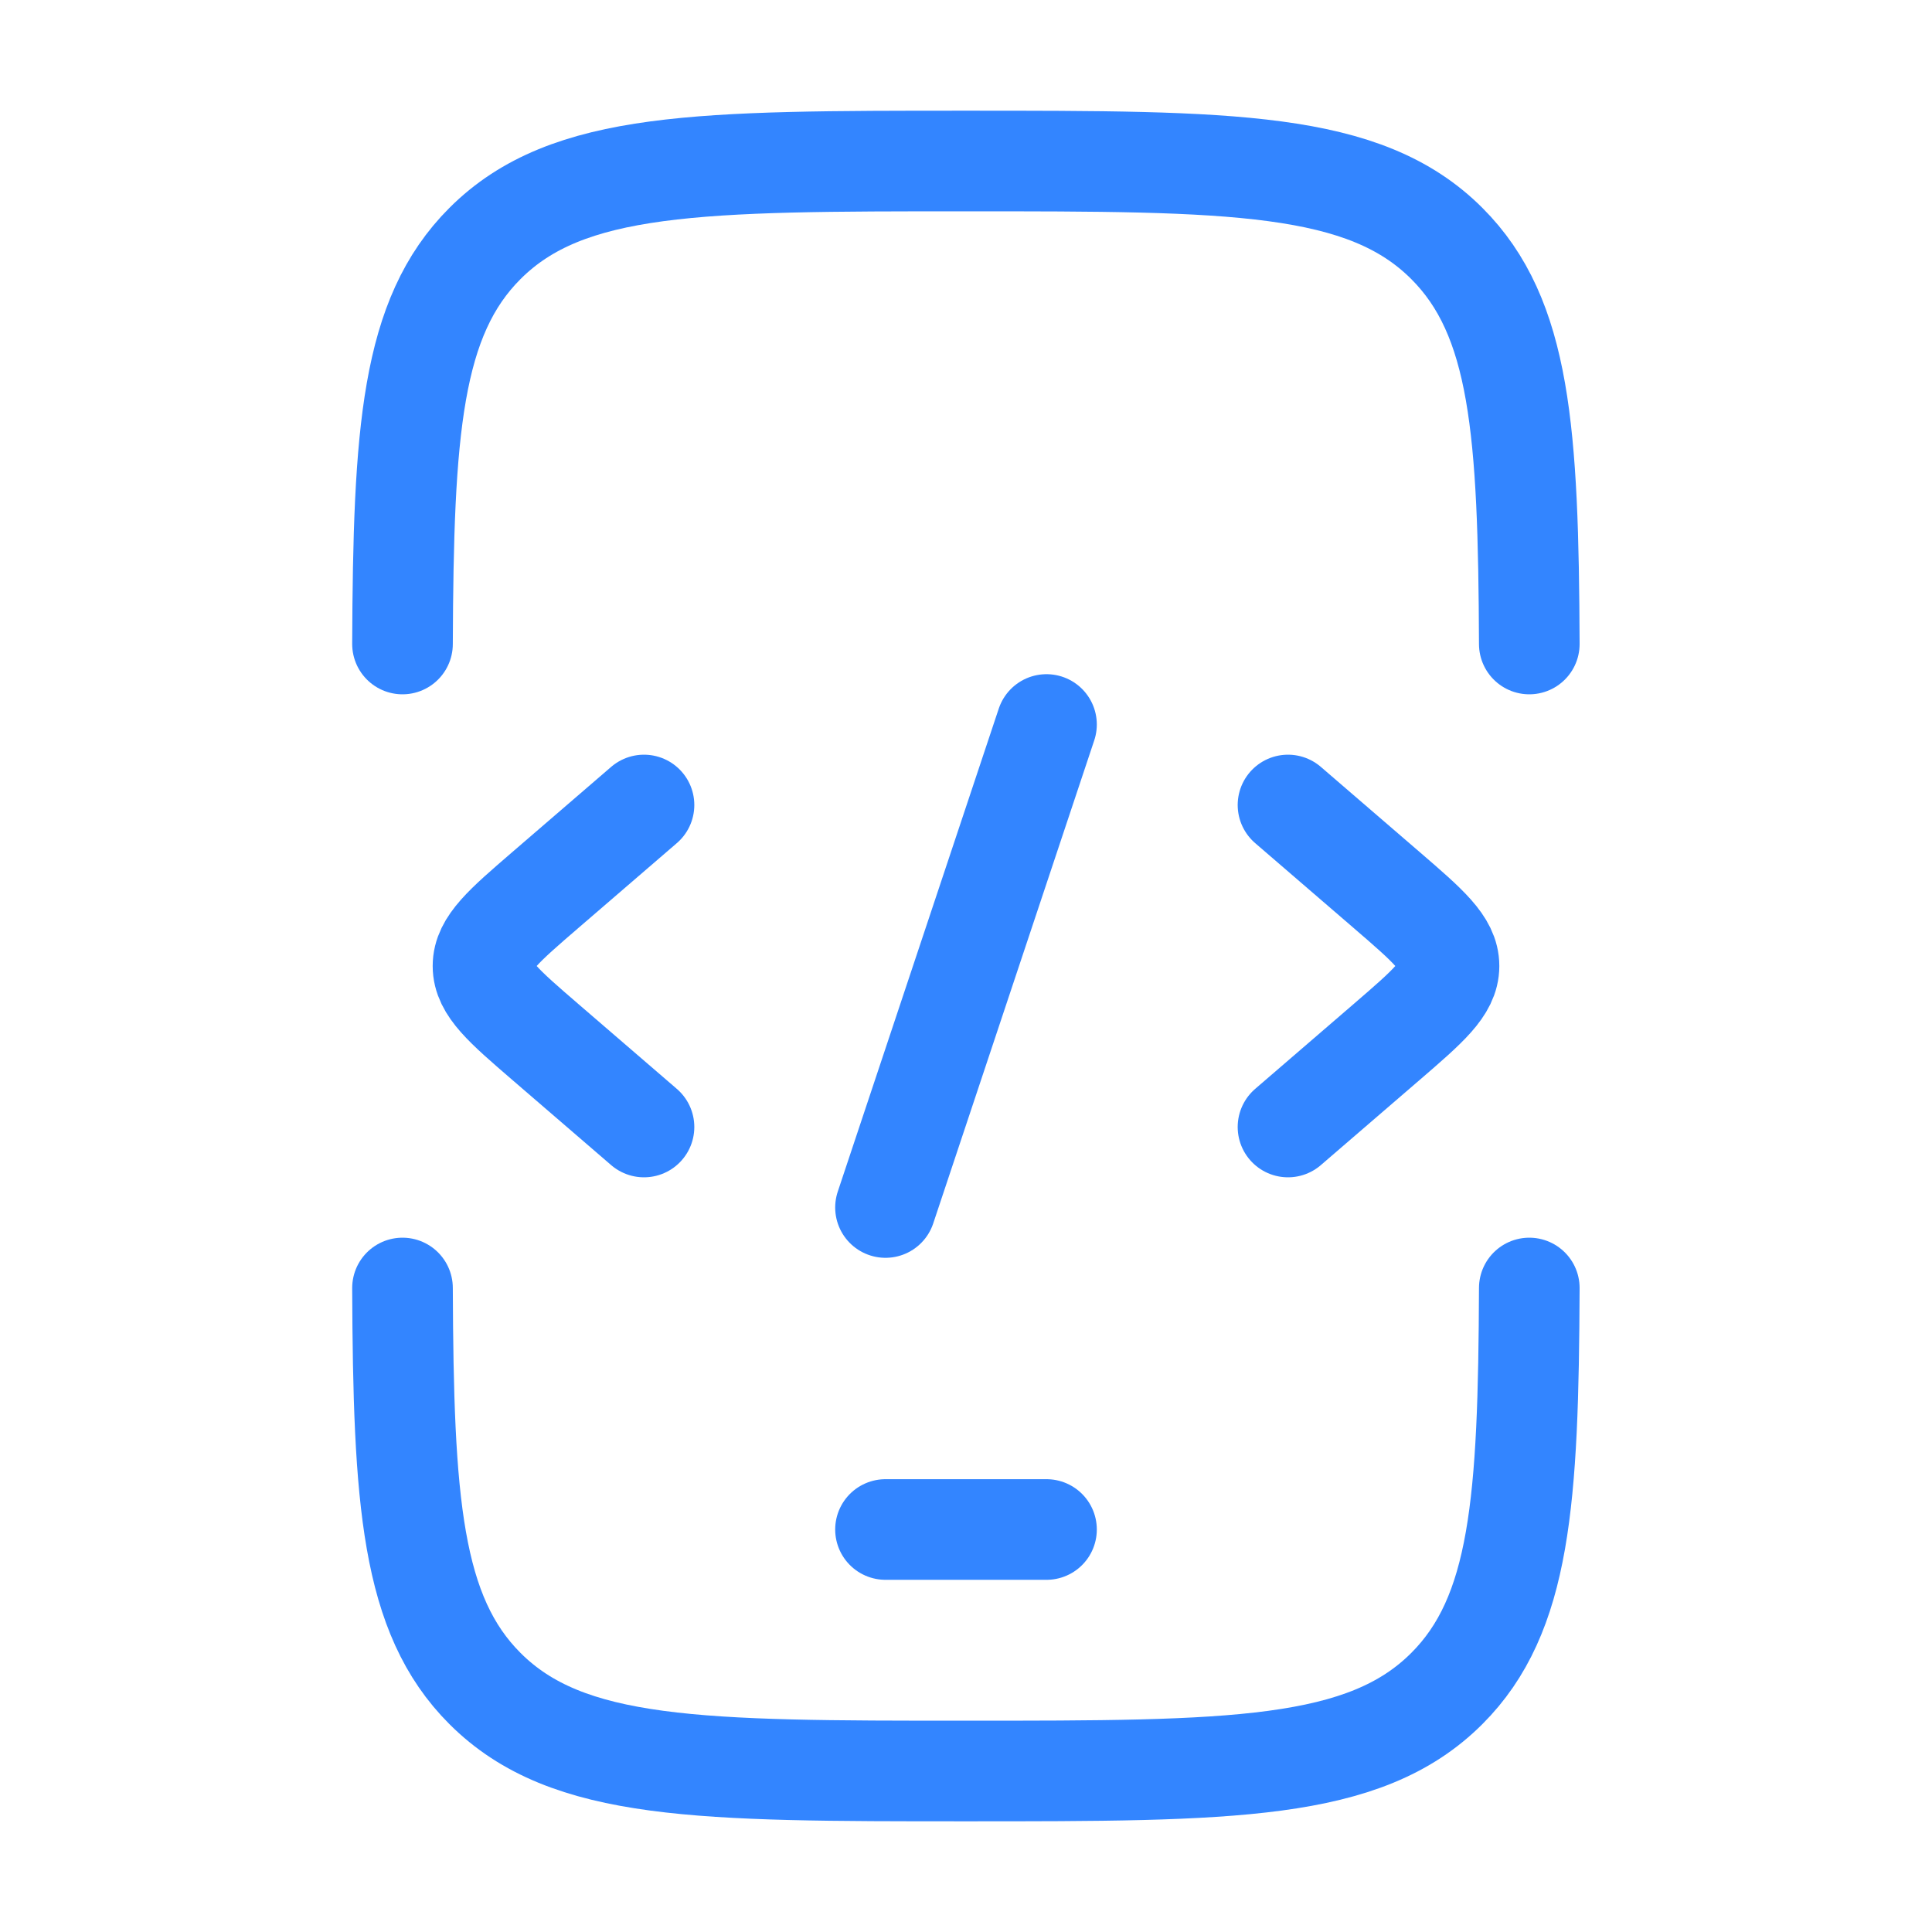
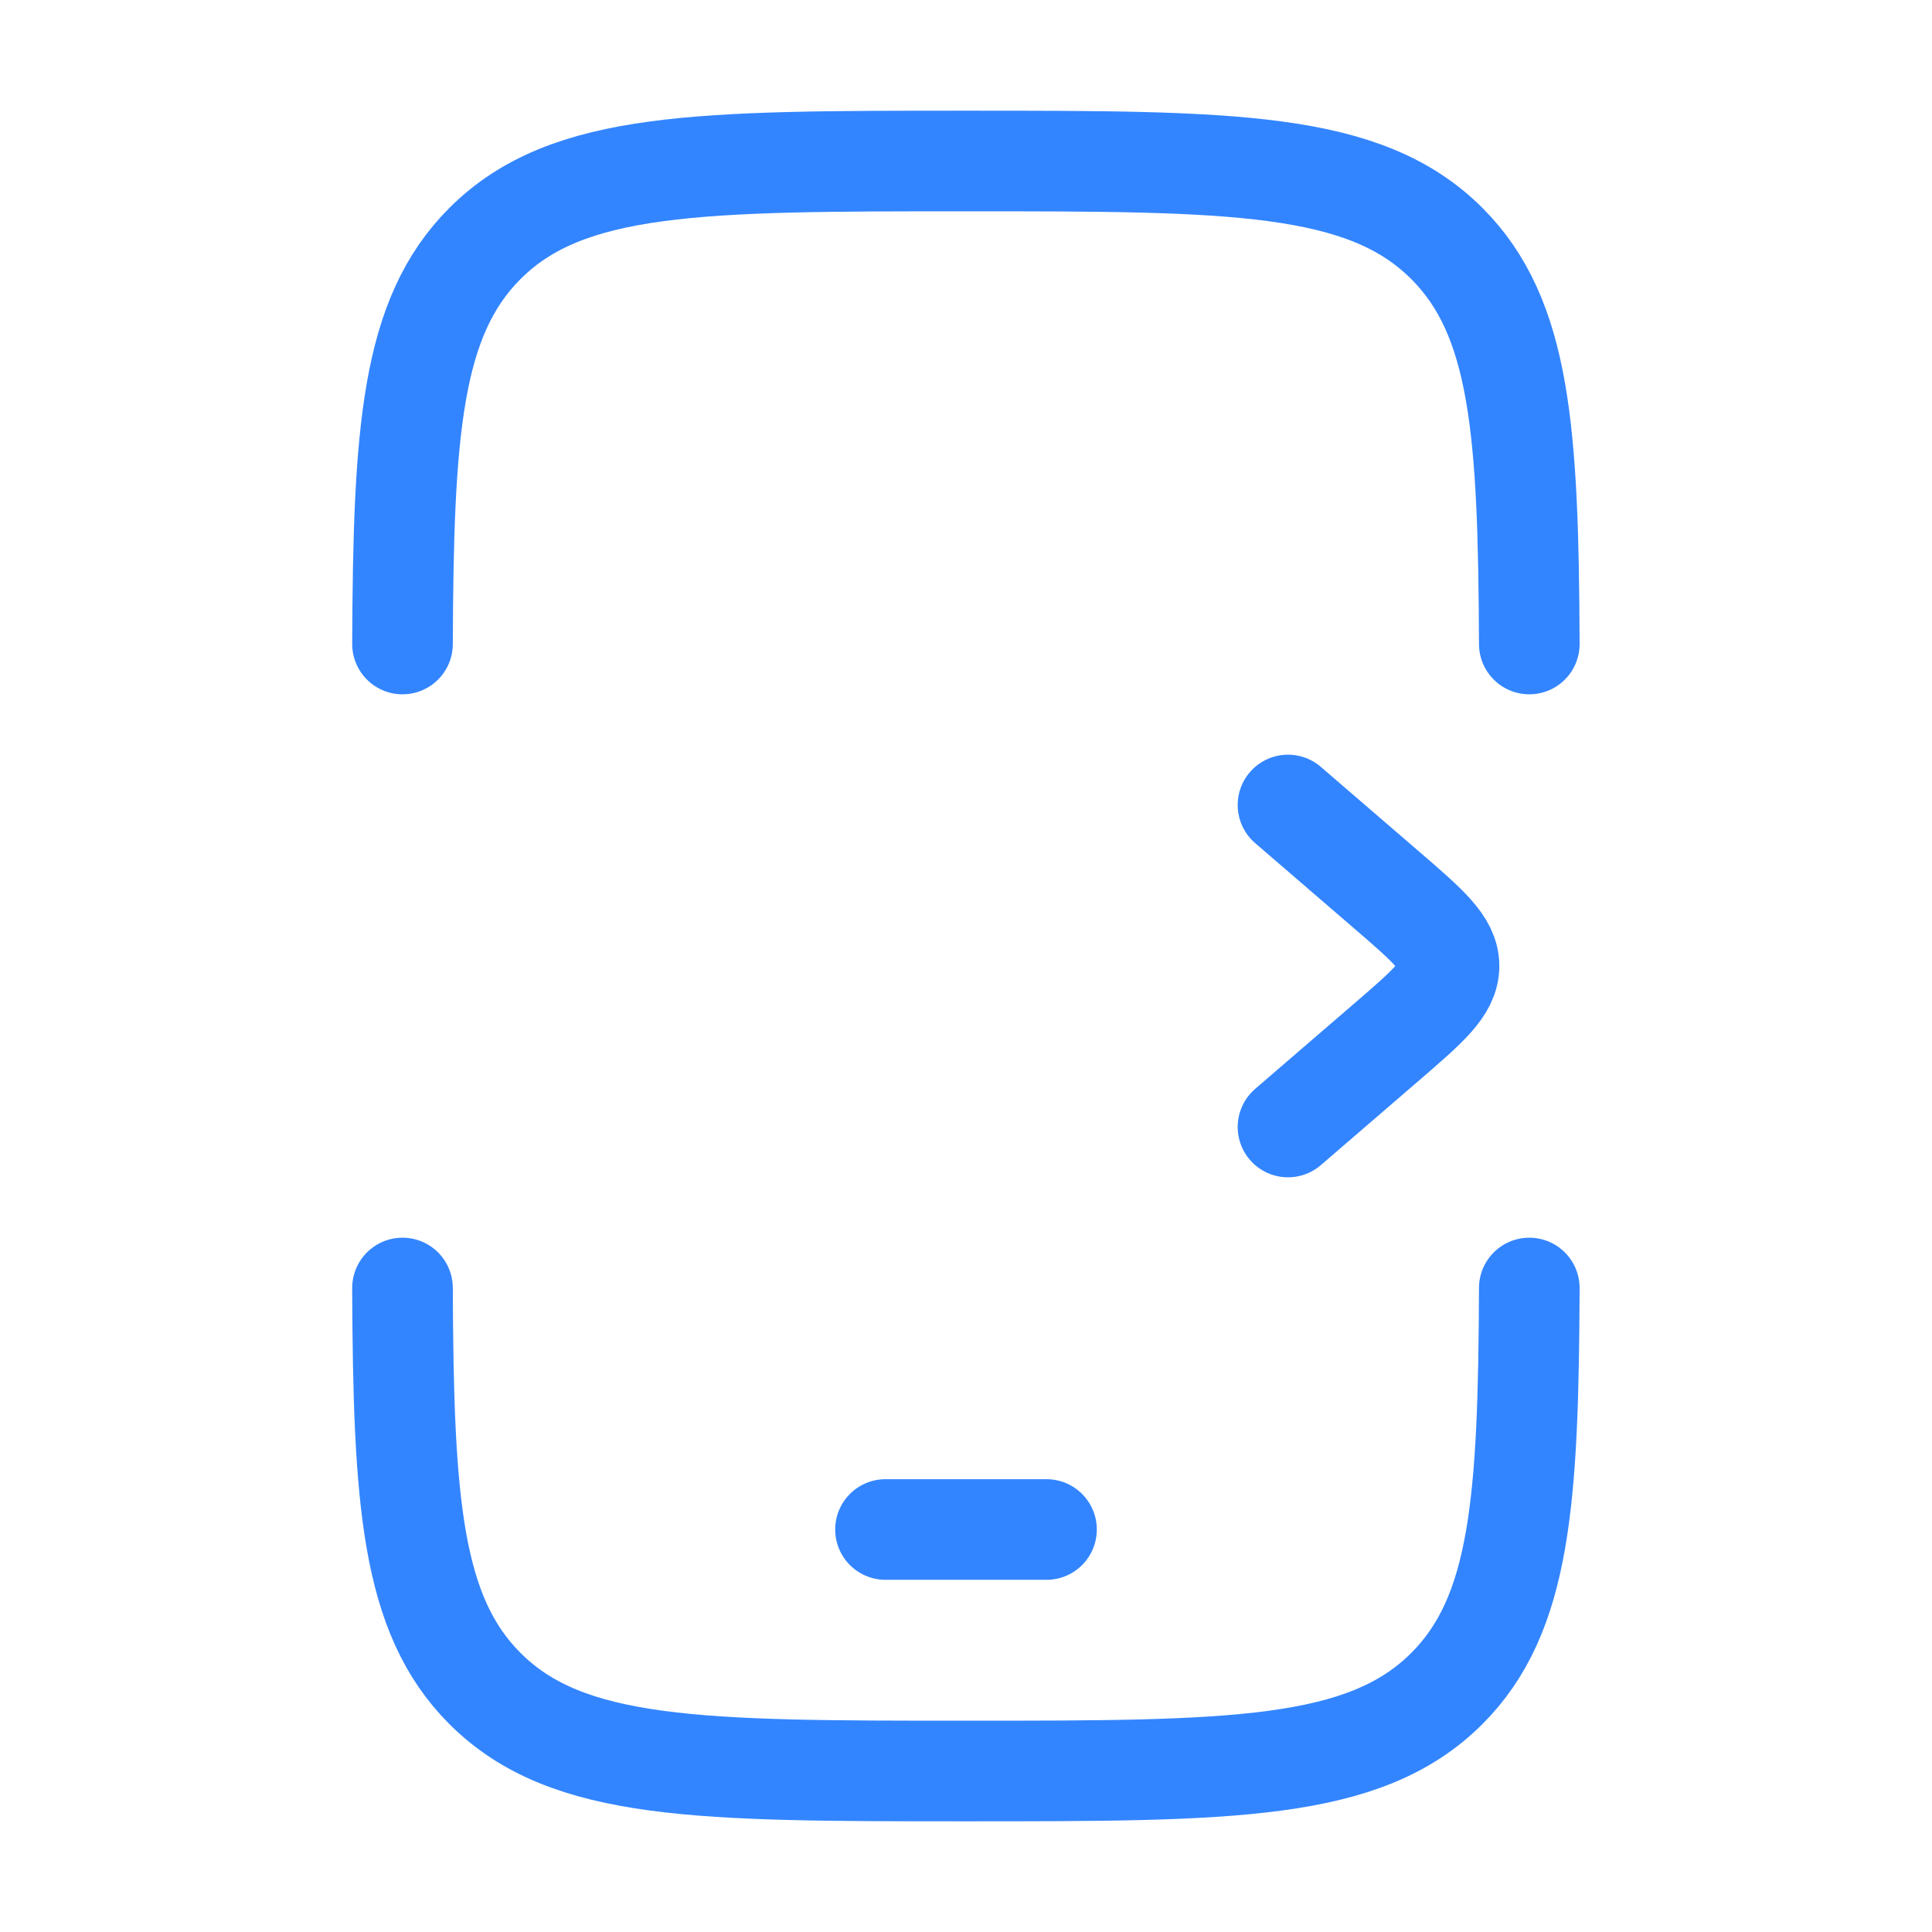
<svg xmlns="http://www.w3.org/2000/svg" width="48" height="48" viewBox="0 0 48 48" fill="none">
  <path d="M10 16C10.021 10.711 10.216 7.882 12.048 6.05C14.098 4 17.398 4 23.998 4C30.597 4 33.897 4 35.947 6.05C37.779 7.882 37.974 10.711 37.995 16M10 32C10.021 37.289 10.216 40.118 12.048 41.95C14.098 44 17.398 44 23.998 44C30.597 44 33.897 44 35.947 41.95C37.779 40.118 37.974 37.289 37.995 32" stroke="#3385FF" stroke-width="2.5" stroke-linecap="round" />
  <path d="M22 38H26" stroke="#3385FF" stroke-width="2.5" stroke-linecap="round" stroke-linejoin="round" />
  <path d="M32 20L34.453 22.114C35.484 23.003 36 23.448 36 24C36 24.552 35.484 24.997 34.453 25.886L32 28" stroke="#3385FF" stroke-width="2.5" stroke-linecap="round" stroke-linejoin="round" />
-   <path d="M16 20L13.547 22.114C12.516 23.003 12 23.448 12 24C12 24.552 12.516 24.997 13.547 25.886L16 28" stroke="#3385FF" stroke-width="2.5" stroke-linecap="round" stroke-linejoin="round" />
-   <path d="M26 18L22 30" stroke="#3385FF" stroke-width="2.5" stroke-linecap="round" stroke-linejoin="round" />
</svg>